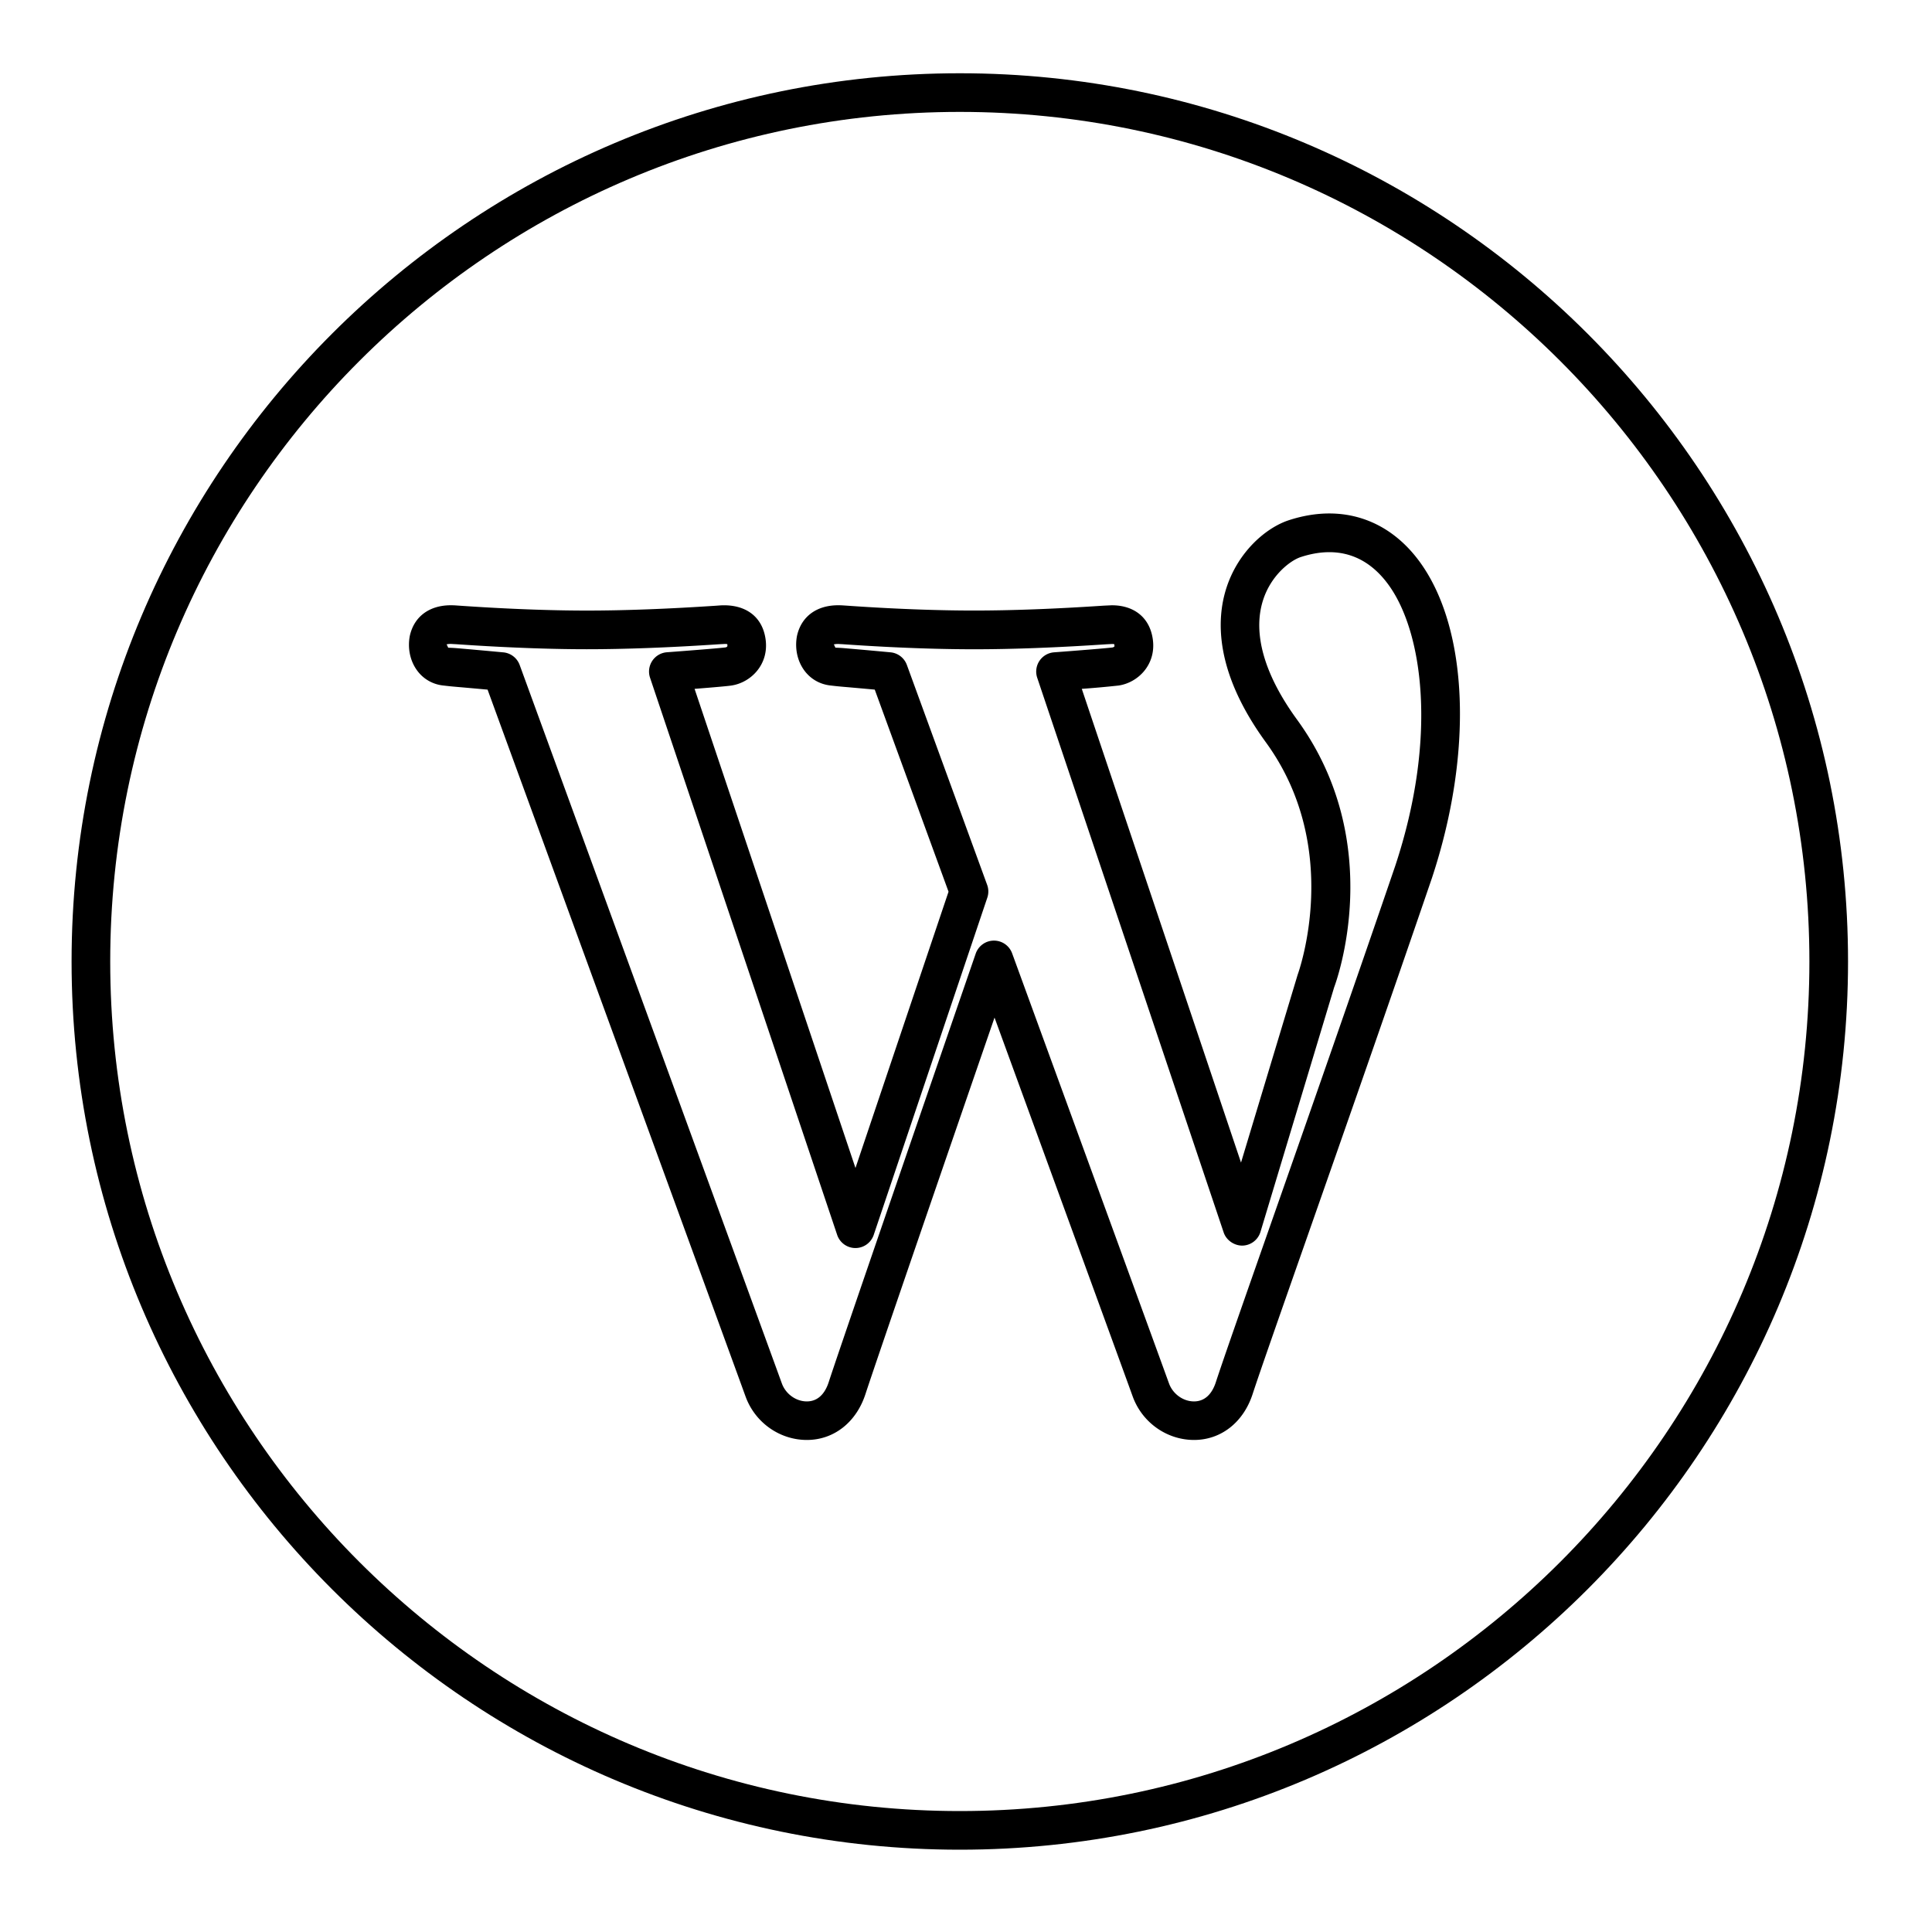
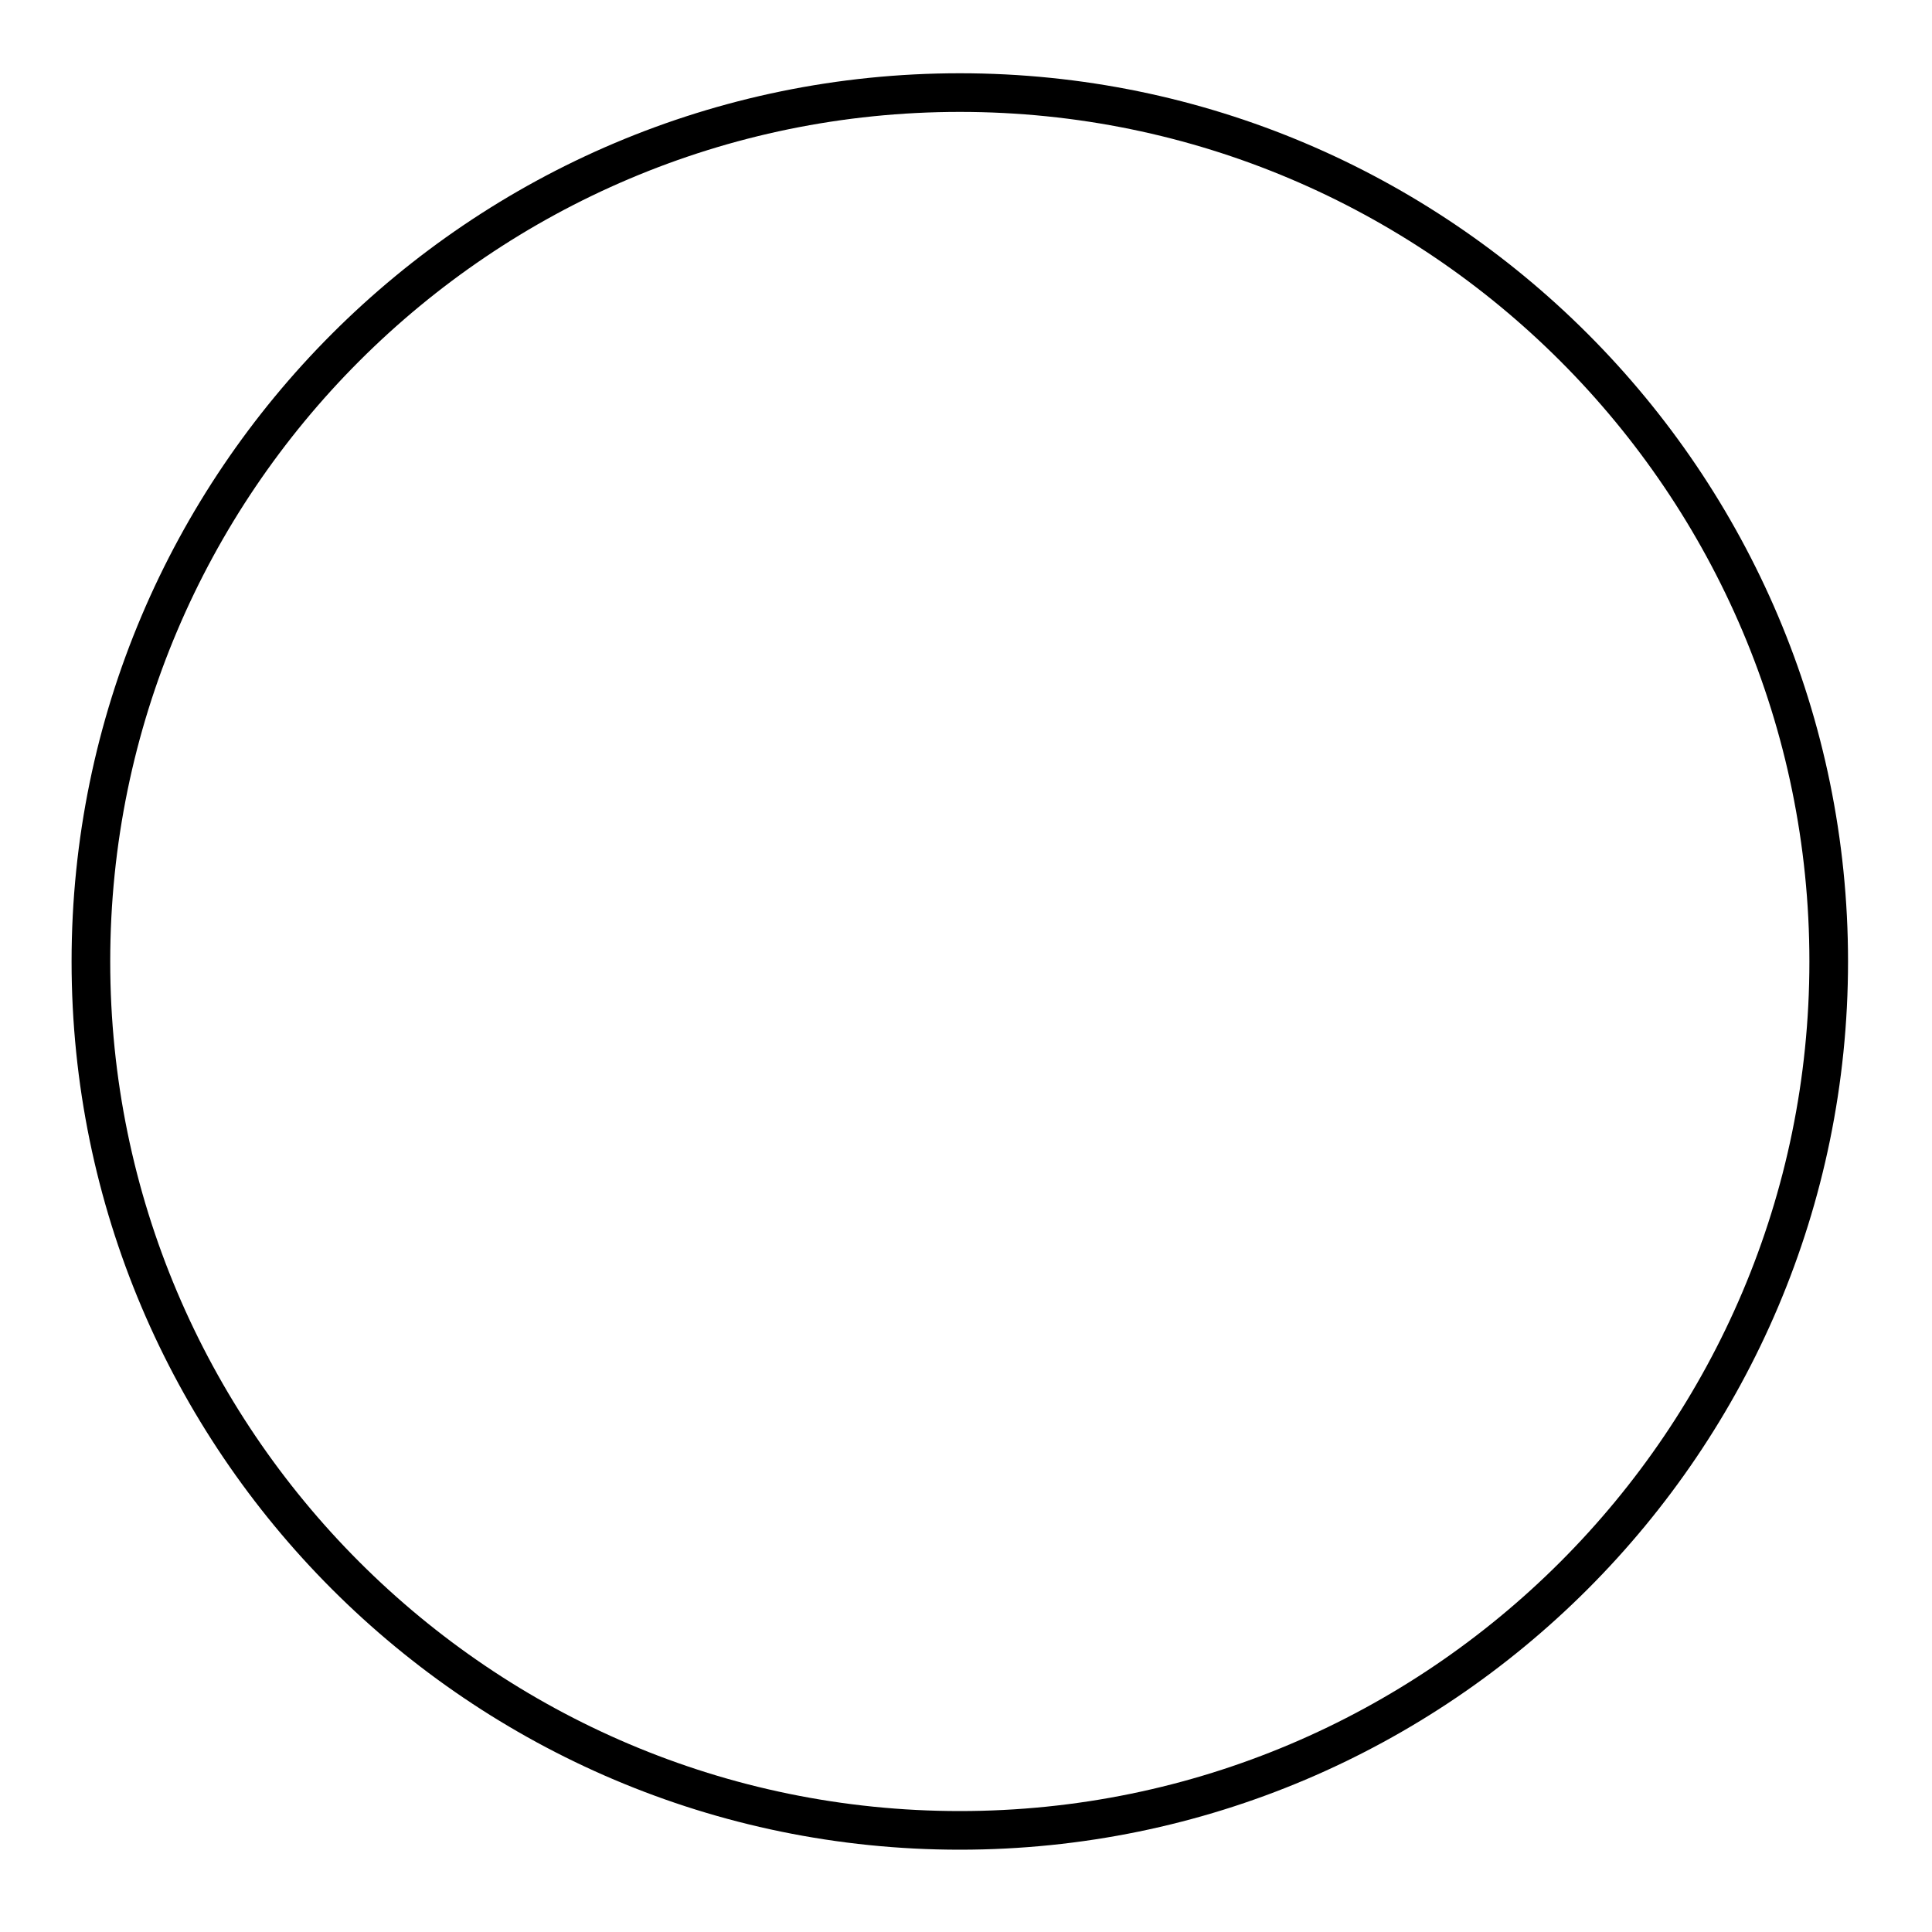
<svg xmlns="http://www.w3.org/2000/svg" viewBox="0 0 100 100" xml:space="preserve">
  <g fill="#000000" class="fill-21759b">
    <path d="M49.68 95.74c25.35 0 45.974-20.624 45.974-45.974S75.029 3.792 49.68 3.792c-25.351 0-45.975 20.624-45.975 45.974S24.329 95.74 49.68 95.74zm0-89.948c24.247 0 43.974 19.727 43.974 43.974S73.927 93.74 49.68 93.74c-24.248 0-43.975-19.727-43.975-43.974S25.432 5.792 49.68 5.792z" />
-     <path d="M22.922 35.479c.365.043.41.047.776.079.26.022.689.06 1.539.137C26.93 40.33 37.956 70.53 38.588 72.277c.487 1.349 1.764 2.255 3.176 2.255 1.394 0 2.556-.911 3.033-2.377.544-1.671 4.485-13.119 6.68-19.485 3.342 9.154 6.806 18.649 7.15 19.607.488 1.349 1.765 2.255 3.177 2.255 1.394 0 2.556-.911 3.032-2.377.35-1.074 1.451-4.216 2.846-8.193 1.784-5.089 4.228-12.059 6.429-18.498 2.142-6.458 1.904-12.878-.605-16.354-1.634-2.261-4.099-3.063-6.794-2.184-1.168.38-2.62 1.611-3.232 3.503-.53 1.639-.607 4.354 2.038 7.988 4.015 5.51 1.692 11.912 1.647 12.04l-2.93 9.718-8.242-24.52a51.008 51.008 0 0 0 1.906-.172c1.008-.15 1.946-1.082 1.772-2.378-.147-1.112-.942-1.776-2.126-1.776l-.412.019c-2.506.168-4.765.253-6.724.253-1.363 0-3.624-.044-6.651-.257l-.151-.01a3.987 3.987 0 0 0-.223-.006c-1.115 0-1.909.581-2.132 1.585-.122.644.017 1.296.379 1.79.32.436.794.711 1.333.775.365.043.409.047.778.079.261.022.69.06 1.535.137l3.819 10.46-4.817 14.301-8.328-24.8c.789-.062 1.671-.136 1.907-.172 1.006-.152 1.943-1.083 1.771-2.377-.155-1.175-1.022-1.836-2.323-1.772l-.216.016c-2.51.168-4.771.253-6.723.253-1.34 0-3.575-.044-6.615-.255l-.186-.013a4.153 4.153 0 0 0-.229-.007c-1.112 0-1.904.582-2.125 1.584-.123.644.015 1.297.377 1.791a1.91 1.91 0 0 0 1.333.776zm.416-2.15.275.015c3.098.214 5.383.26 6.754.26 1.995 0 4.303-.087 6.856-.258l.286-.015c.063 0 .108.004.139.008-.003.006-.003.016-.001.032.008.06.015.112-.088.137-.243.037-1.924.17-3.039.253a1.001 1.001 0 0 0-.874 1.316l9.684 28.836a.998.998 0 0 0 1.895.001l5.878-17.451a.996.996 0 0 0-.008-.662l-4.156-11.385a1 1 0 0 0-.847-.652 262.427 262.427 0 0 0-2.178-.196c-.34-.03-.381-.033-.672-.045-.02-.025-.048-.122-.087-.164 0 0 .06-.027.228-.027l.234.012c3.085.217 5.396.262 6.801.262 1.994 0 4.298-.087 6.848-.258l.278-.014c.057 0 .1.003.13.007l.014.112a.199.199 0 0 1-.089.057c-.242.037-1.923.171-3.039.254a1 1 0 0 0-.874 1.316l9.651 28.711c.139.412.554.685.964.681a.998.998 0 0 0 .941-.711l3.813-12.657c.114-.302 2.741-7.458-1.923-13.86-1.702-2.337-2.308-4.479-1.752-6.194.417-1.289 1.417-2.044 1.948-2.217 1.866-.608 3.422-.115 4.553 1.453 1.759 2.436 2.542 7.88.332 14.545-2.195 6.423-4.638 13.388-6.421 18.474-1.453 4.145-2.503 7.139-2.86 8.236-.211.651-.603.996-1.13.996-.563 0-1.097-.385-1.296-.934-.378-1.05-4.511-12.379-8.119-22.26a1 1 0 0 0-.939-.657h-.009a1 1 0 0 0-.937.674c-4.69 13.605-7.18 20.861-7.609 22.181-.212.652-.604.996-1.131.996-.563 0-1.096-.384-1.295-.935-.685-1.894-13.569-37.183-13.569-37.183a1.001 1.001 0 0 0-.847-.653c-1.289-.12-1.862-.169-2.183-.197-.337-.029-.379-.033-.667-.043-.019-.025-.047-.122-.087-.167.002-.004.06-.03.224-.03z" />
  </g>
</svg>